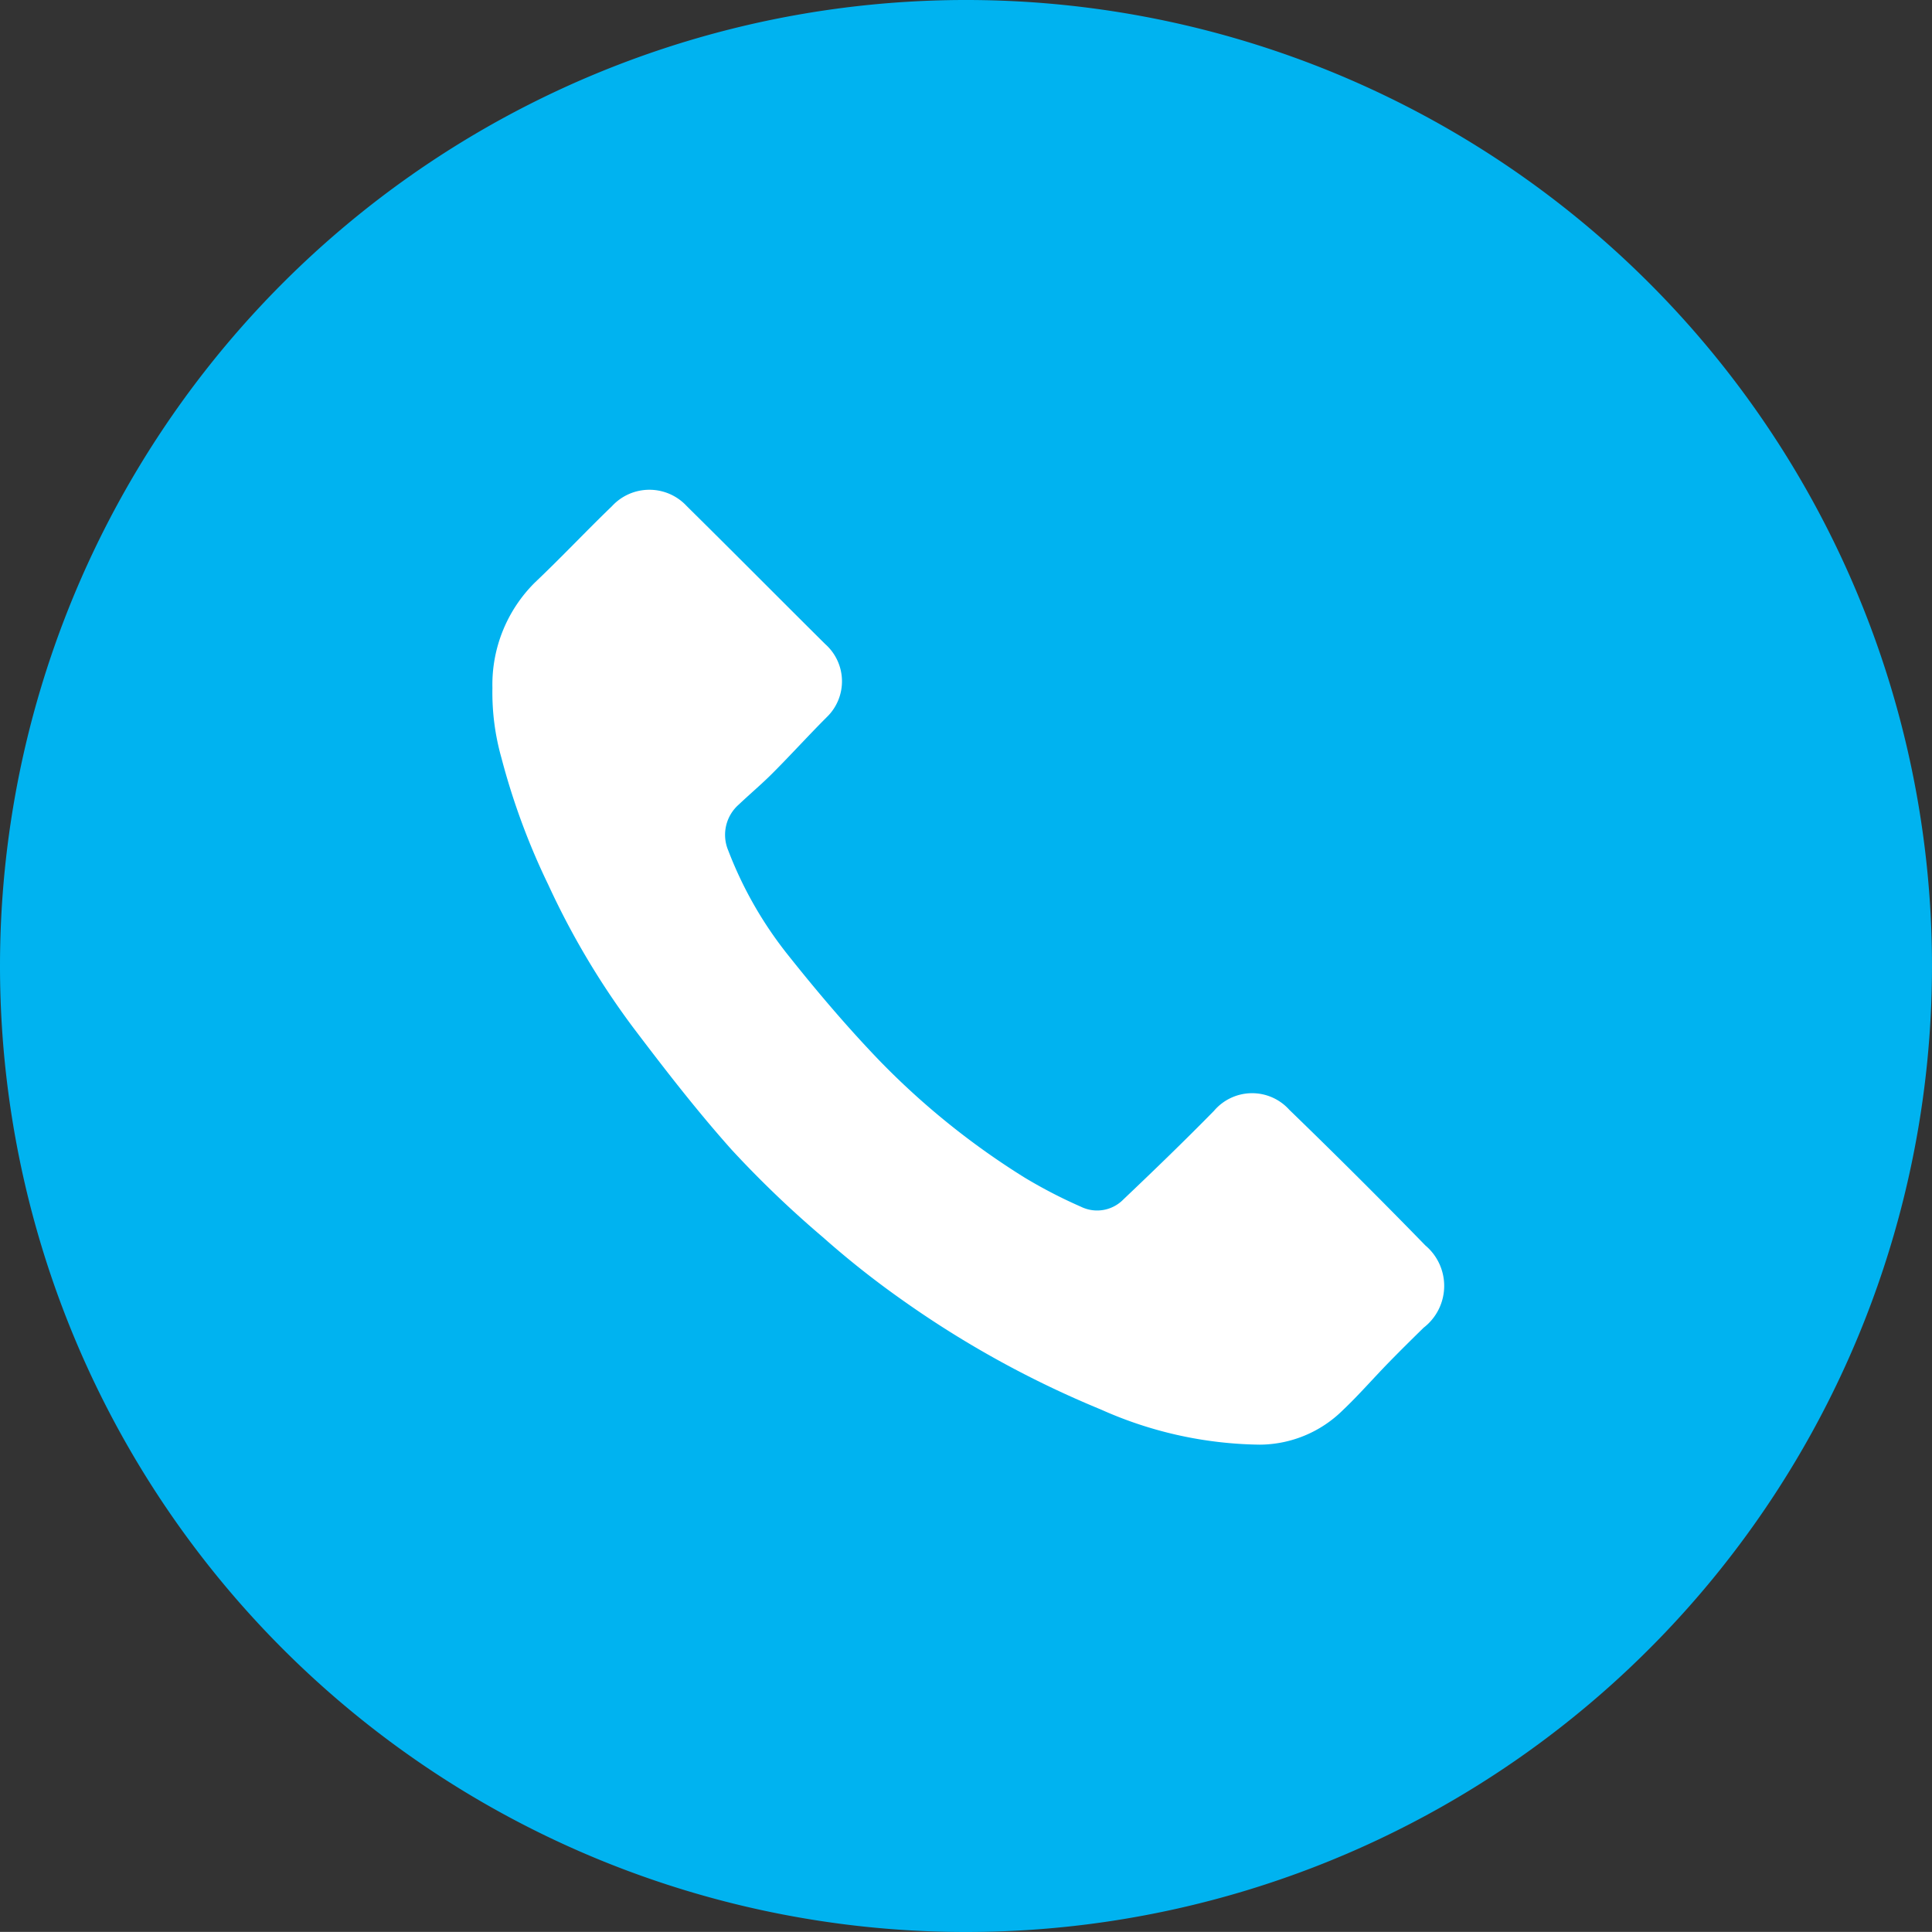
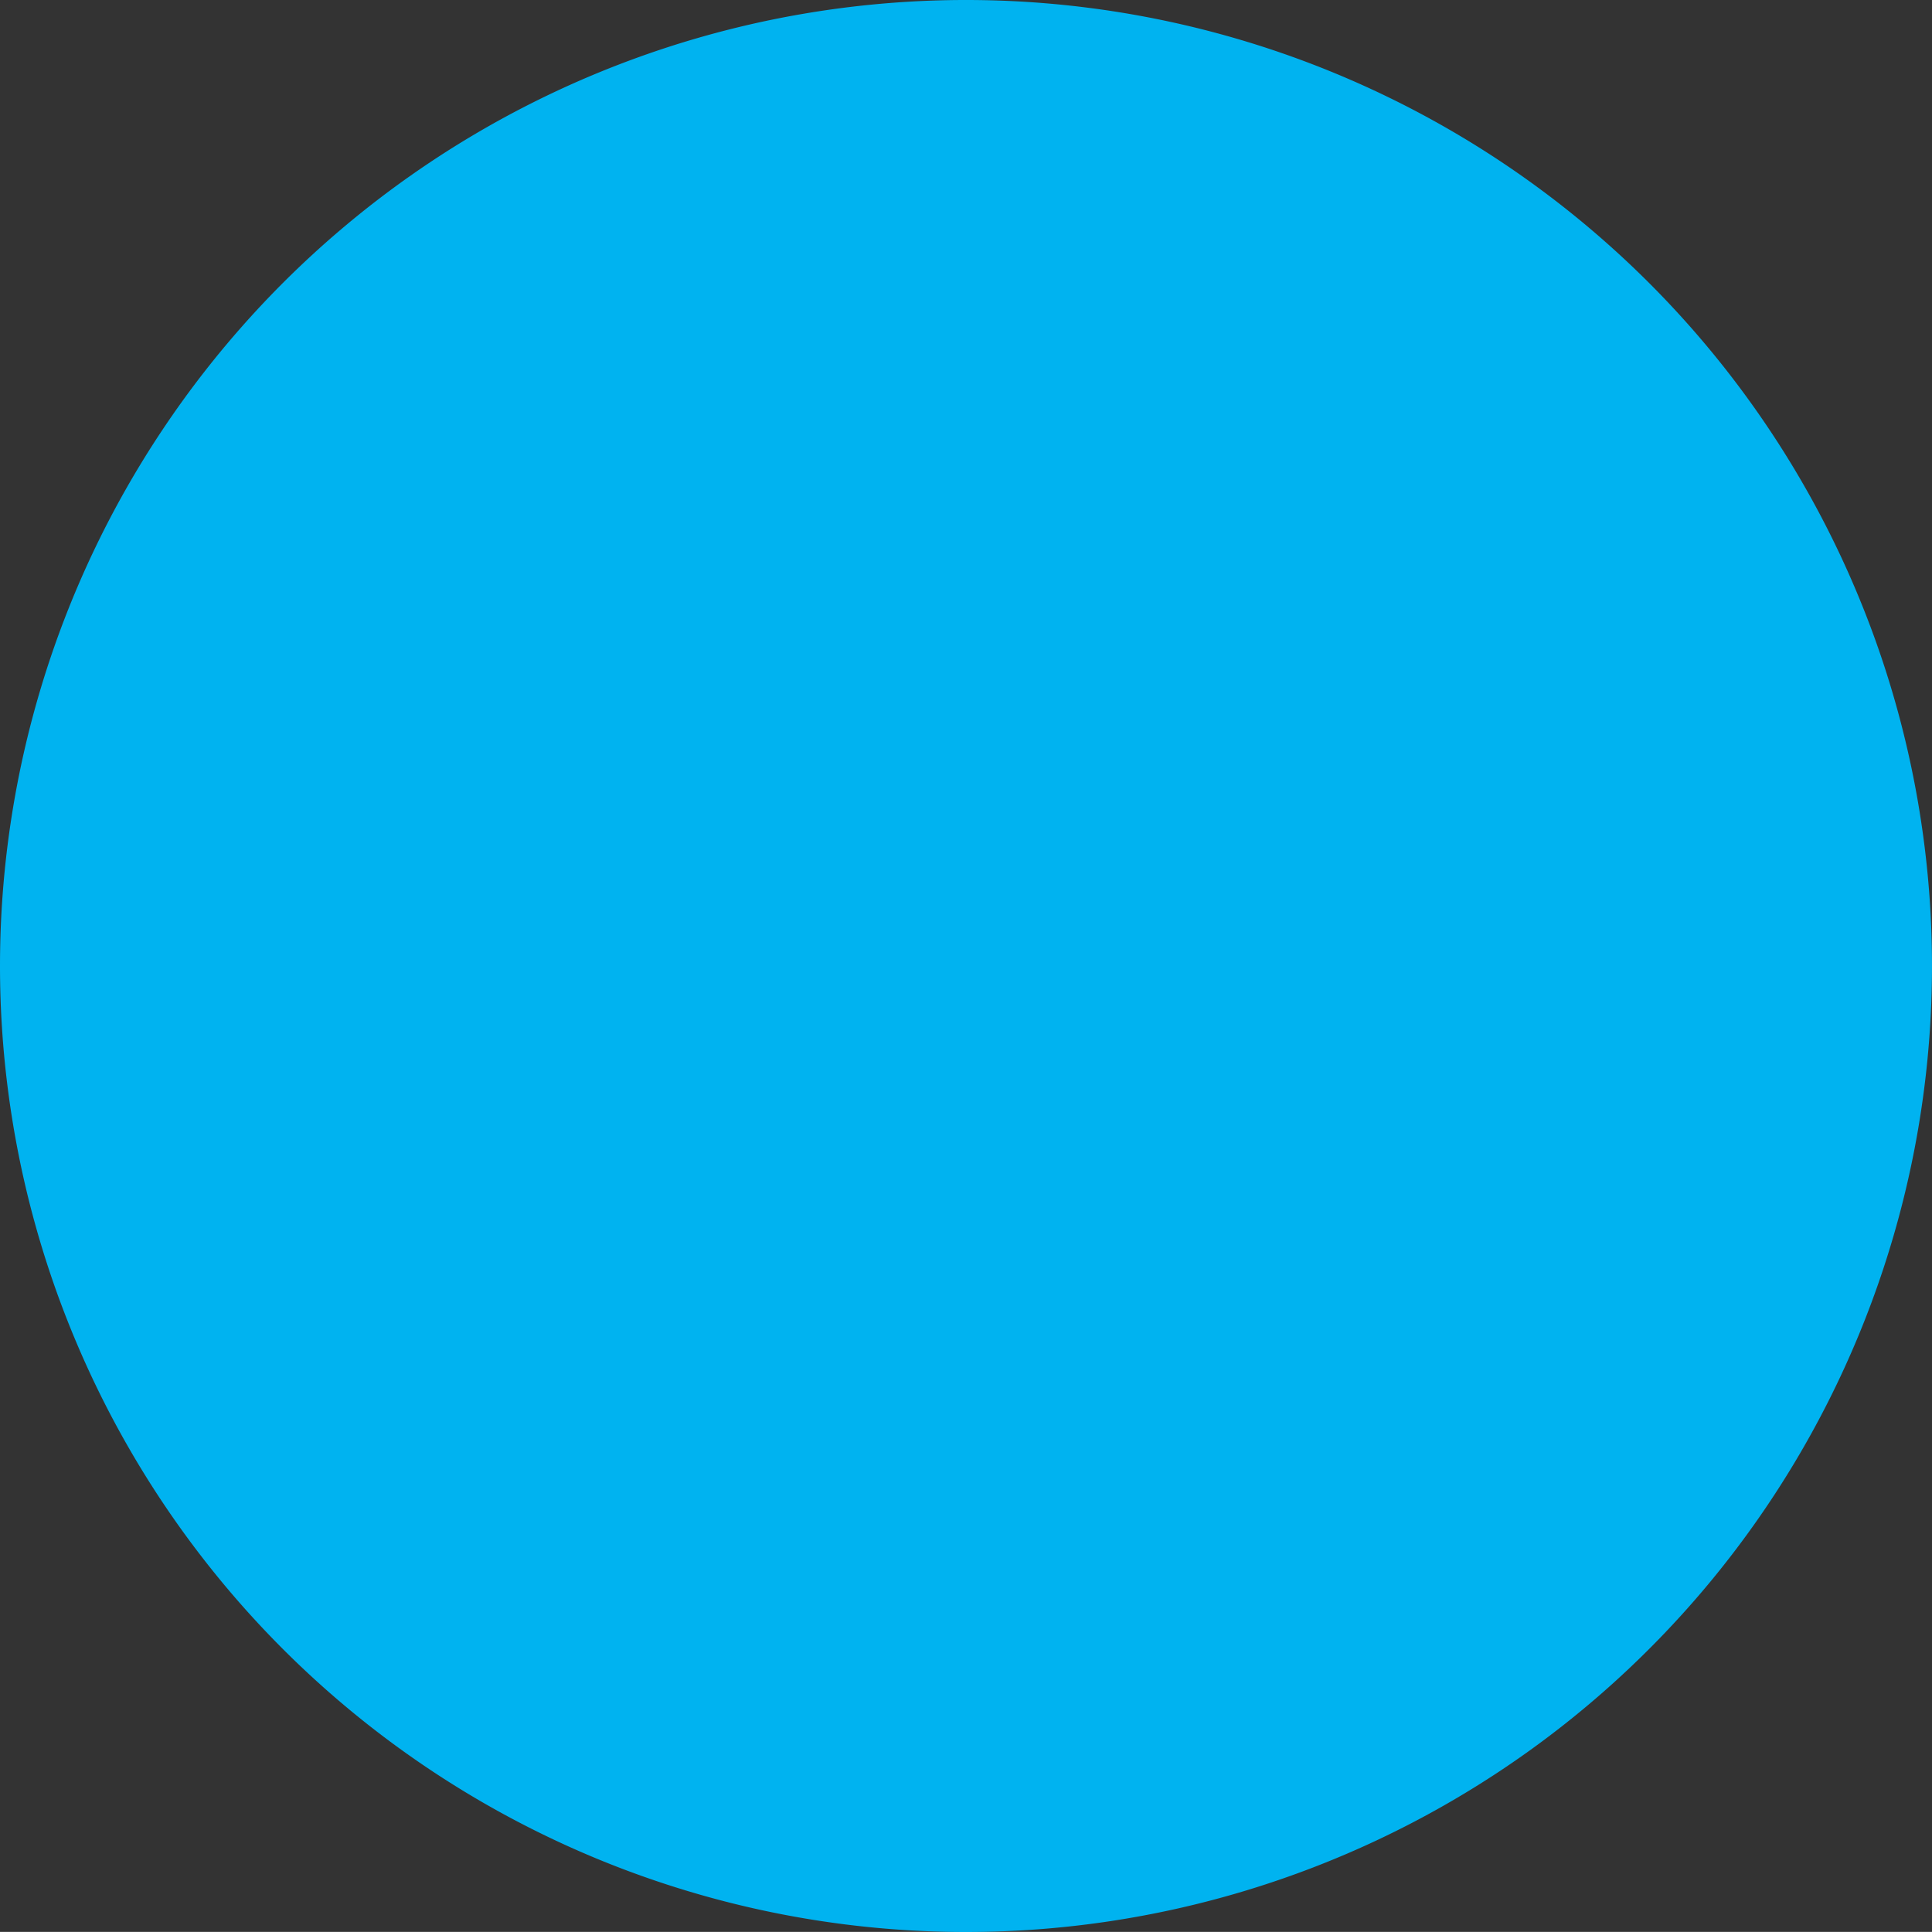
<svg xmlns="http://www.w3.org/2000/svg" width="24" height="23.999" viewBox="0 0 24 23.999">
  <rect x="0" y="0" width="24" height="23.999" fill="#333333" stroke="none" />
  <g id="call-mb" transform="translate(4.99 -10.01)">
    <g id="Group_1292" data-name="Group 1292" transform="translate(-4.99 10.01)">
      <path id="Path_7148" data-name="Path 7148" d="M0,12A12,12,0,1,1,12,24,12,12,0,0,1,0,12" fill="#00b3f0" />
-       <path id="Path_7149" data-name="Path 7149" d="M5.688,8.1a1.785,1.785,0,0,1,.531-1.312c.325-.308.631-.634.954-.945a.632.632,0,0,1,.93,0c.575.568,1.145,1.143,1.719,1.713a.618.618,0,0,1,.019.908c-.224.224-.437.459-.661.684-.138.14-.29.267-.43.4a.5.5,0,0,0-.132.573,4.869,4.869,0,0,0,.728,1.28c.362.456.738.9,1.141,1.32A9.51,9.51,0,0,0,12.3,14.184a6.129,6.129,0,0,0,.7.362.456.456,0,0,0,.526-.091c.38-.361.757-.725,1.125-1.1a.621.621,0,0,1,.936-.014q.858.83,1.691,1.686a.656.656,0,0,1-.022,1.021c-.148.145-.295.29-.439.438-.188.193-.368.4-.561.583a1.479,1.479,0,0,1-1.036.432,4.964,4.964,0,0,1-1.972-.436,12.444,12.444,0,0,1-2.455-1.351,11.261,11.261,0,0,1-1-.79,13.047,13.047,0,0,1-1.13-1.083c-.436-.488-.837-1.007-1.232-1.529a9.818,9.818,0,0,1-1.048-1.764A8.62,8.62,0,0,1,5.8,8.97,2.981,2.981,0,0,1,5.688,8.1" transform="translate(0.429 0.445)" fill="#fff" />
    </g>
  </g>
</svg>